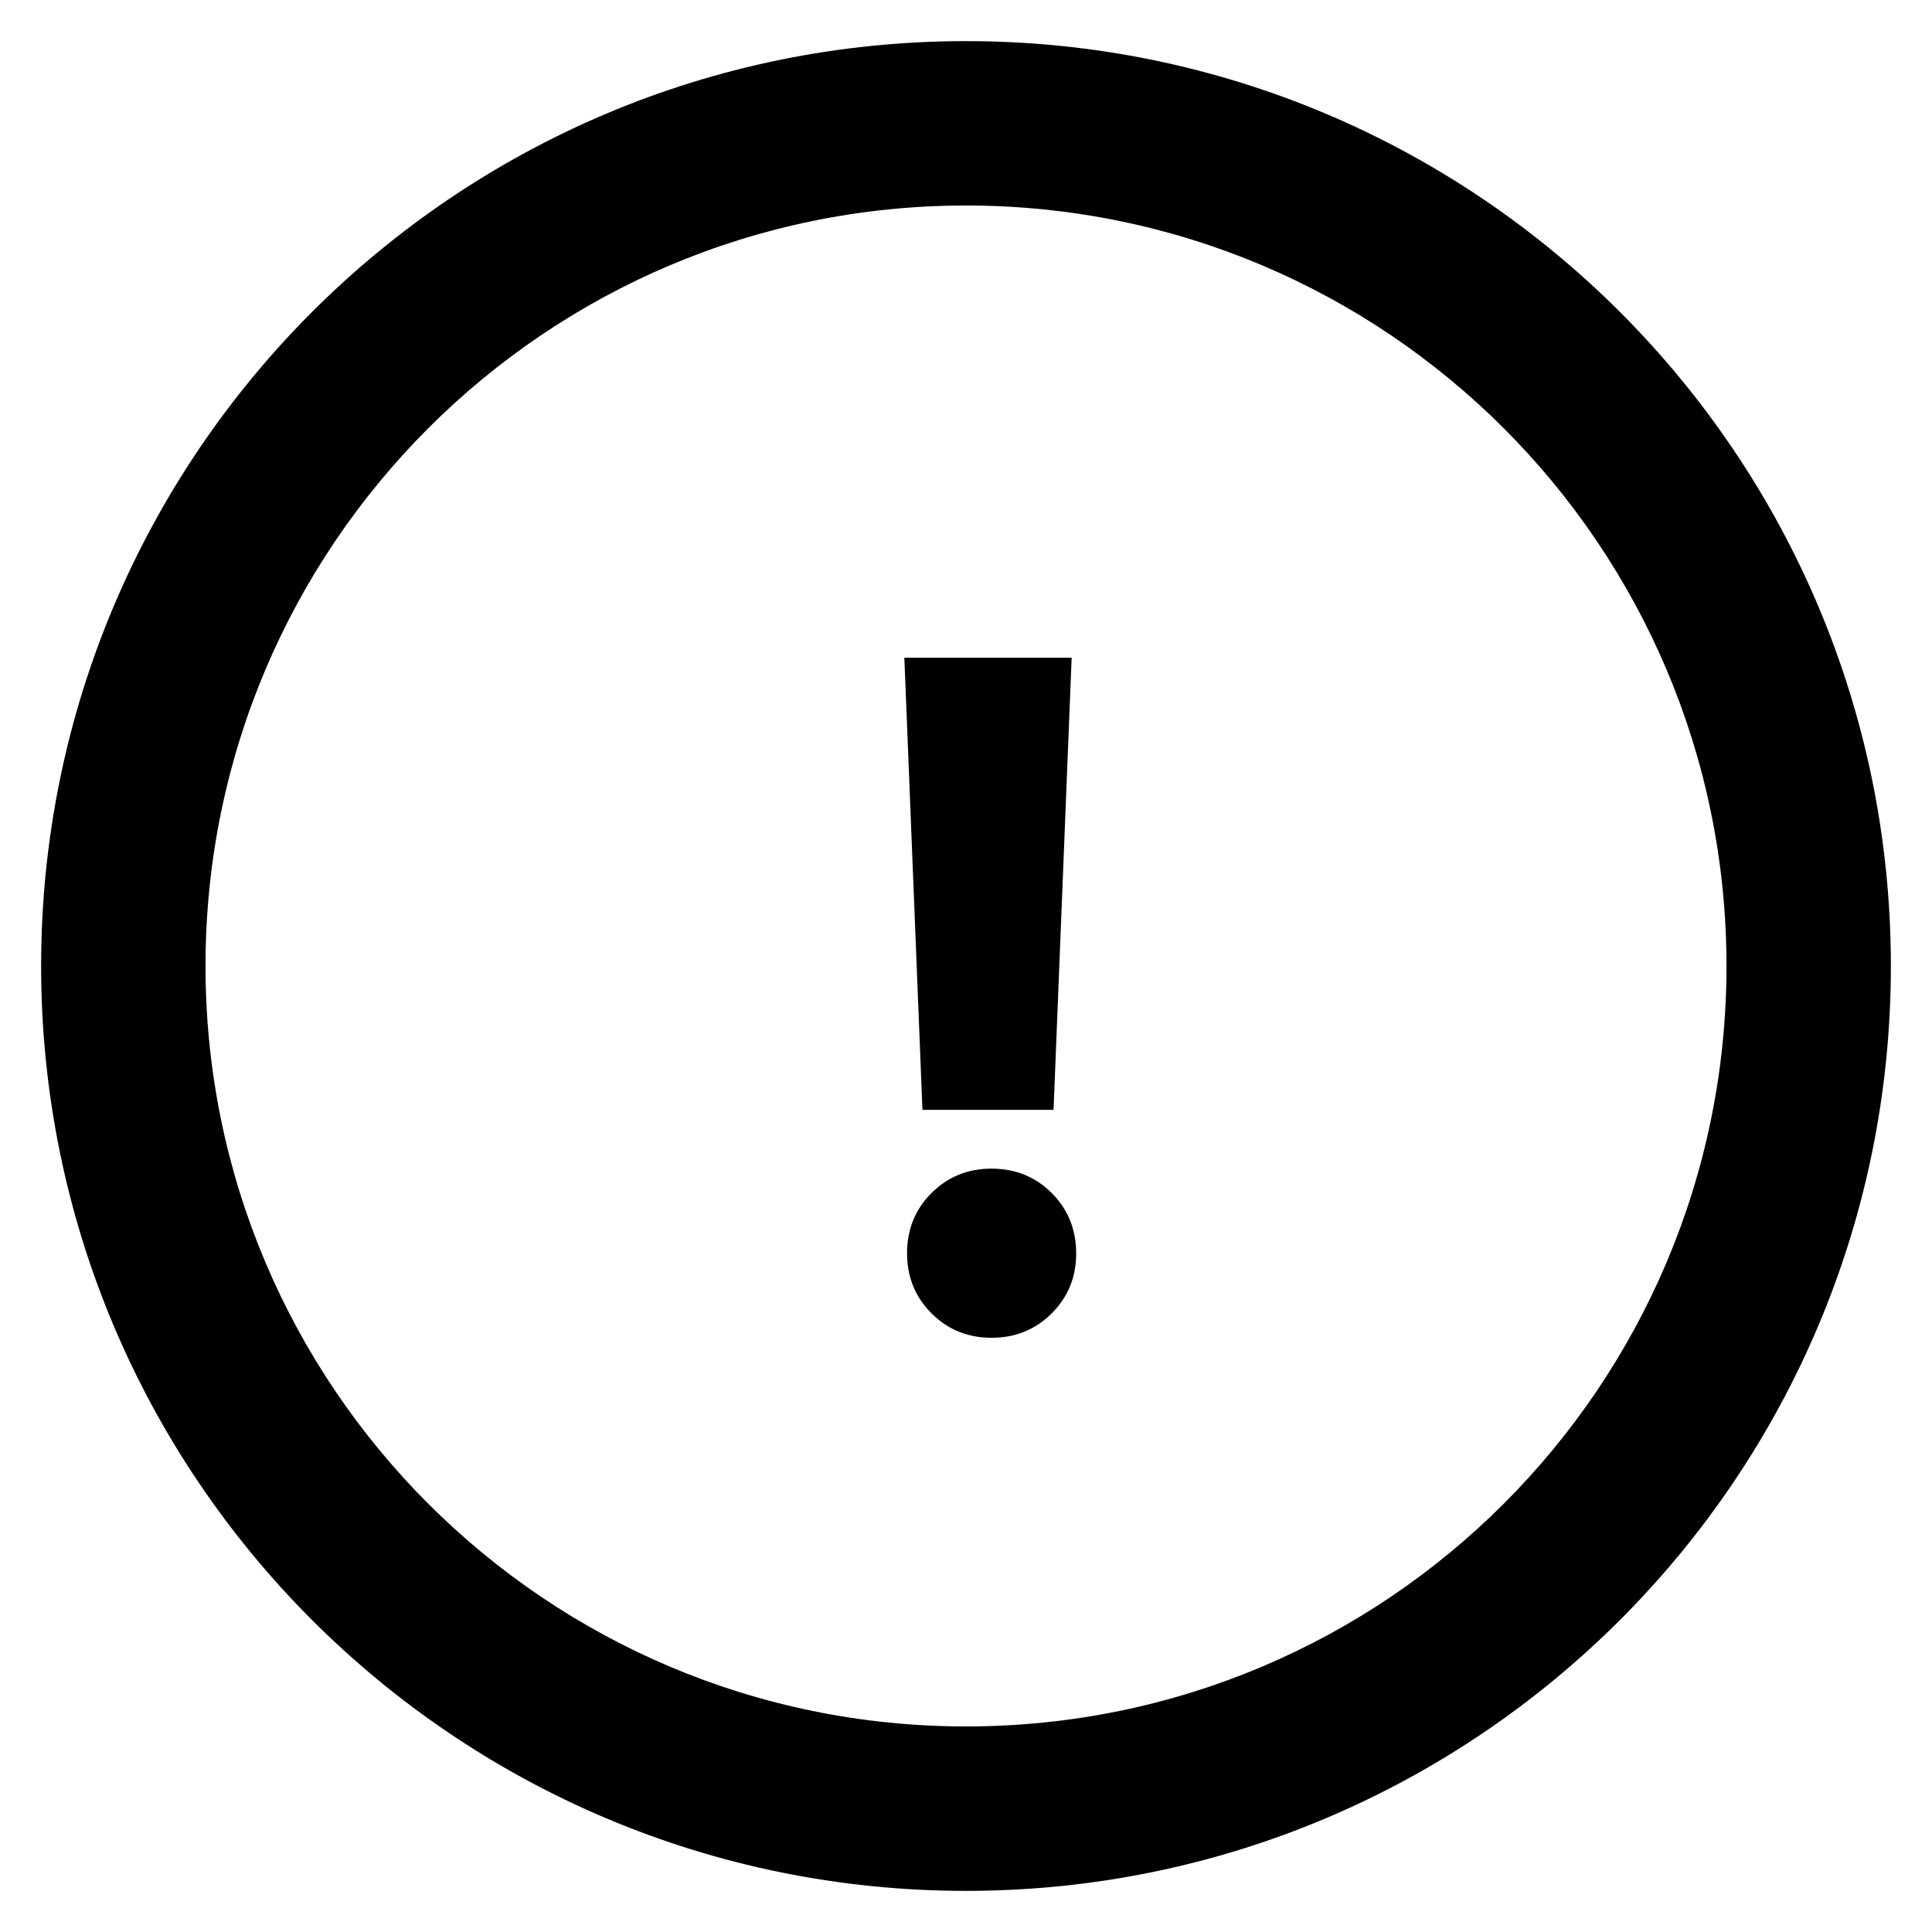
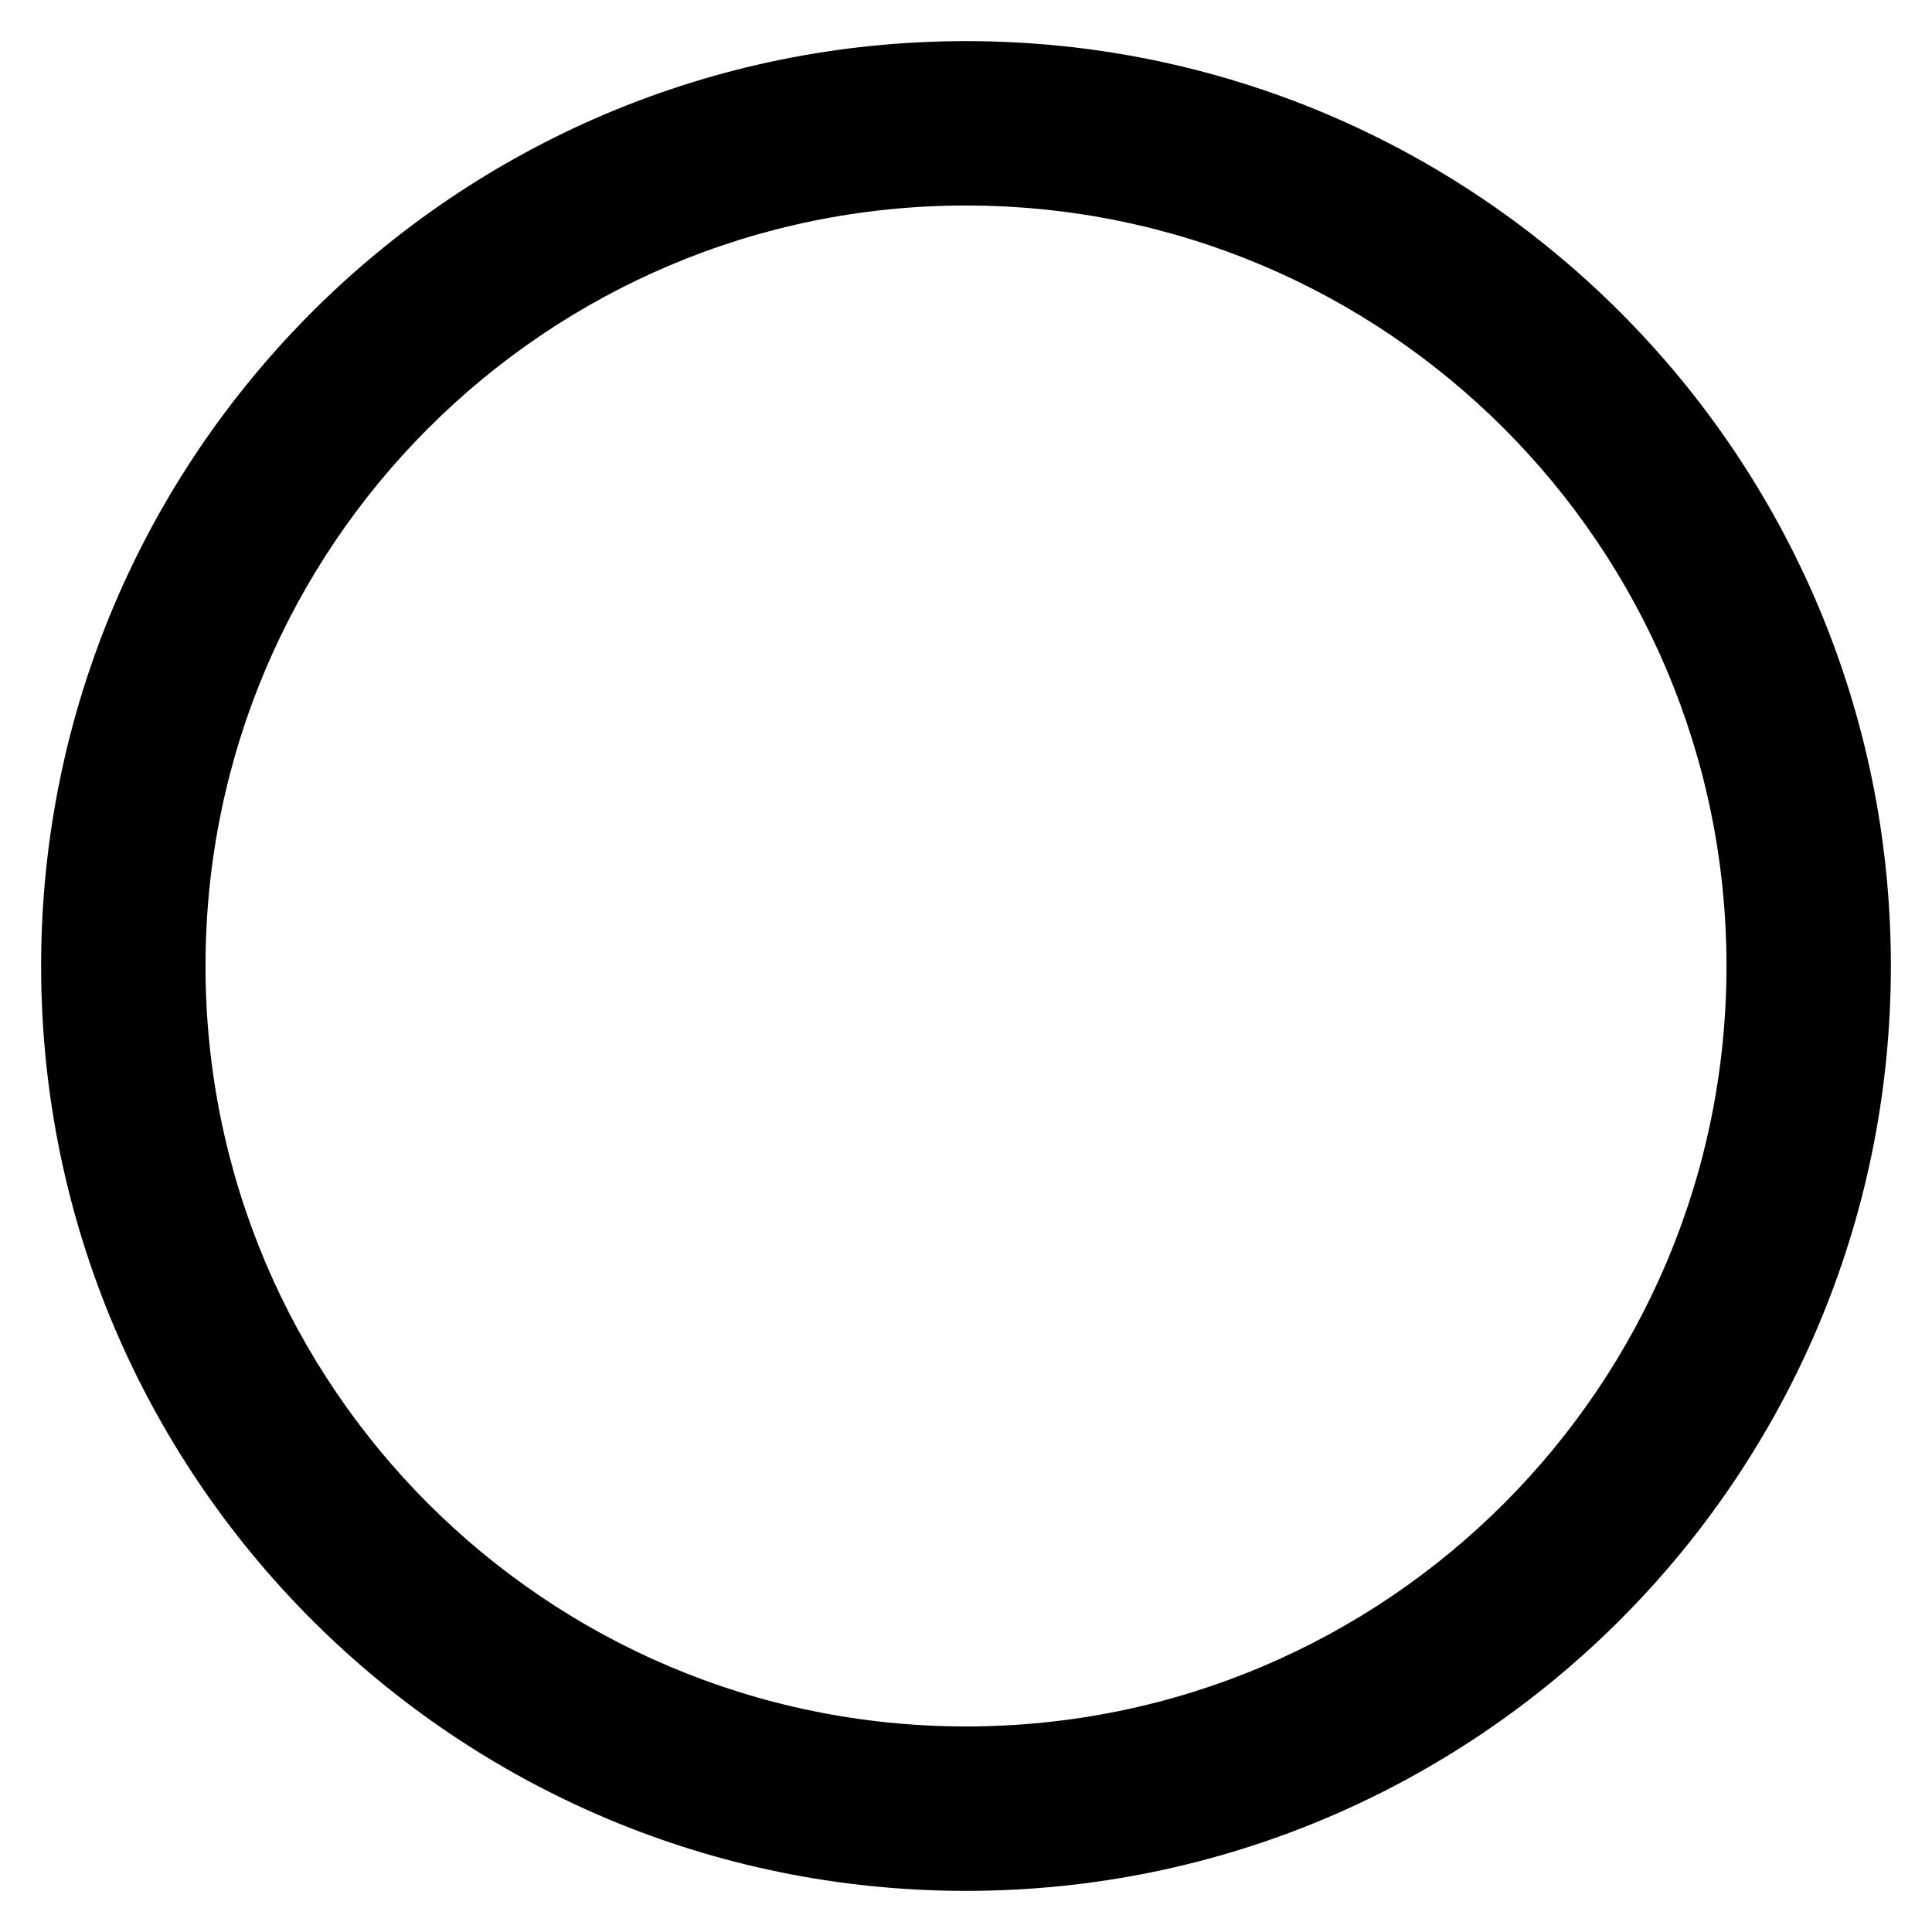
<svg xmlns="http://www.w3.org/2000/svg" width="35" height="35" viewBox="0 0 35 35" fill="none">
-   <path fill-rule="evenodd" clip-rule="evenodd" d="M19.496 22.711C19.496 23.137 19.348 23.498 19.053 23.792C18.759 24.087 18.395 24.235 17.964 24.235C17.532 24.235 17.169 24.087 16.875 23.792C16.58 23.498 16.432 23.134 16.432 22.703C16.432 22.272 16.58 21.908 16.875 21.613C17.169 21.319 17.532 21.171 17.964 21.171C18.395 21.171 18.759 21.319 19.053 21.613C19.348 21.908 19.496 22.274 19.496 22.711ZM16.711 20.106L16.383 11.915H19.414L19.086 20.106H16.711Z" fill="black" />
  <path fill-rule="evenodd" clip-rule="evenodd" d="M0.745 17.5C0.745 26.754 8.246 34.255 17.5 34.255C26.754 34.255 34.255 26.754 34.255 17.5C34.255 8.246 26.754 0.745 17.5 0.745C8.246 0.745 0.745 8.246 0.745 17.5ZM31.277 17.5C31.277 25.109 25.109 31.276 17.5 31.276C9.891 31.276 3.723 25.109 3.723 17.5C3.723 9.891 9.891 3.723 17.5 3.723C25.109 3.723 31.277 9.891 31.277 17.5Z" fill="black" />
</svg>